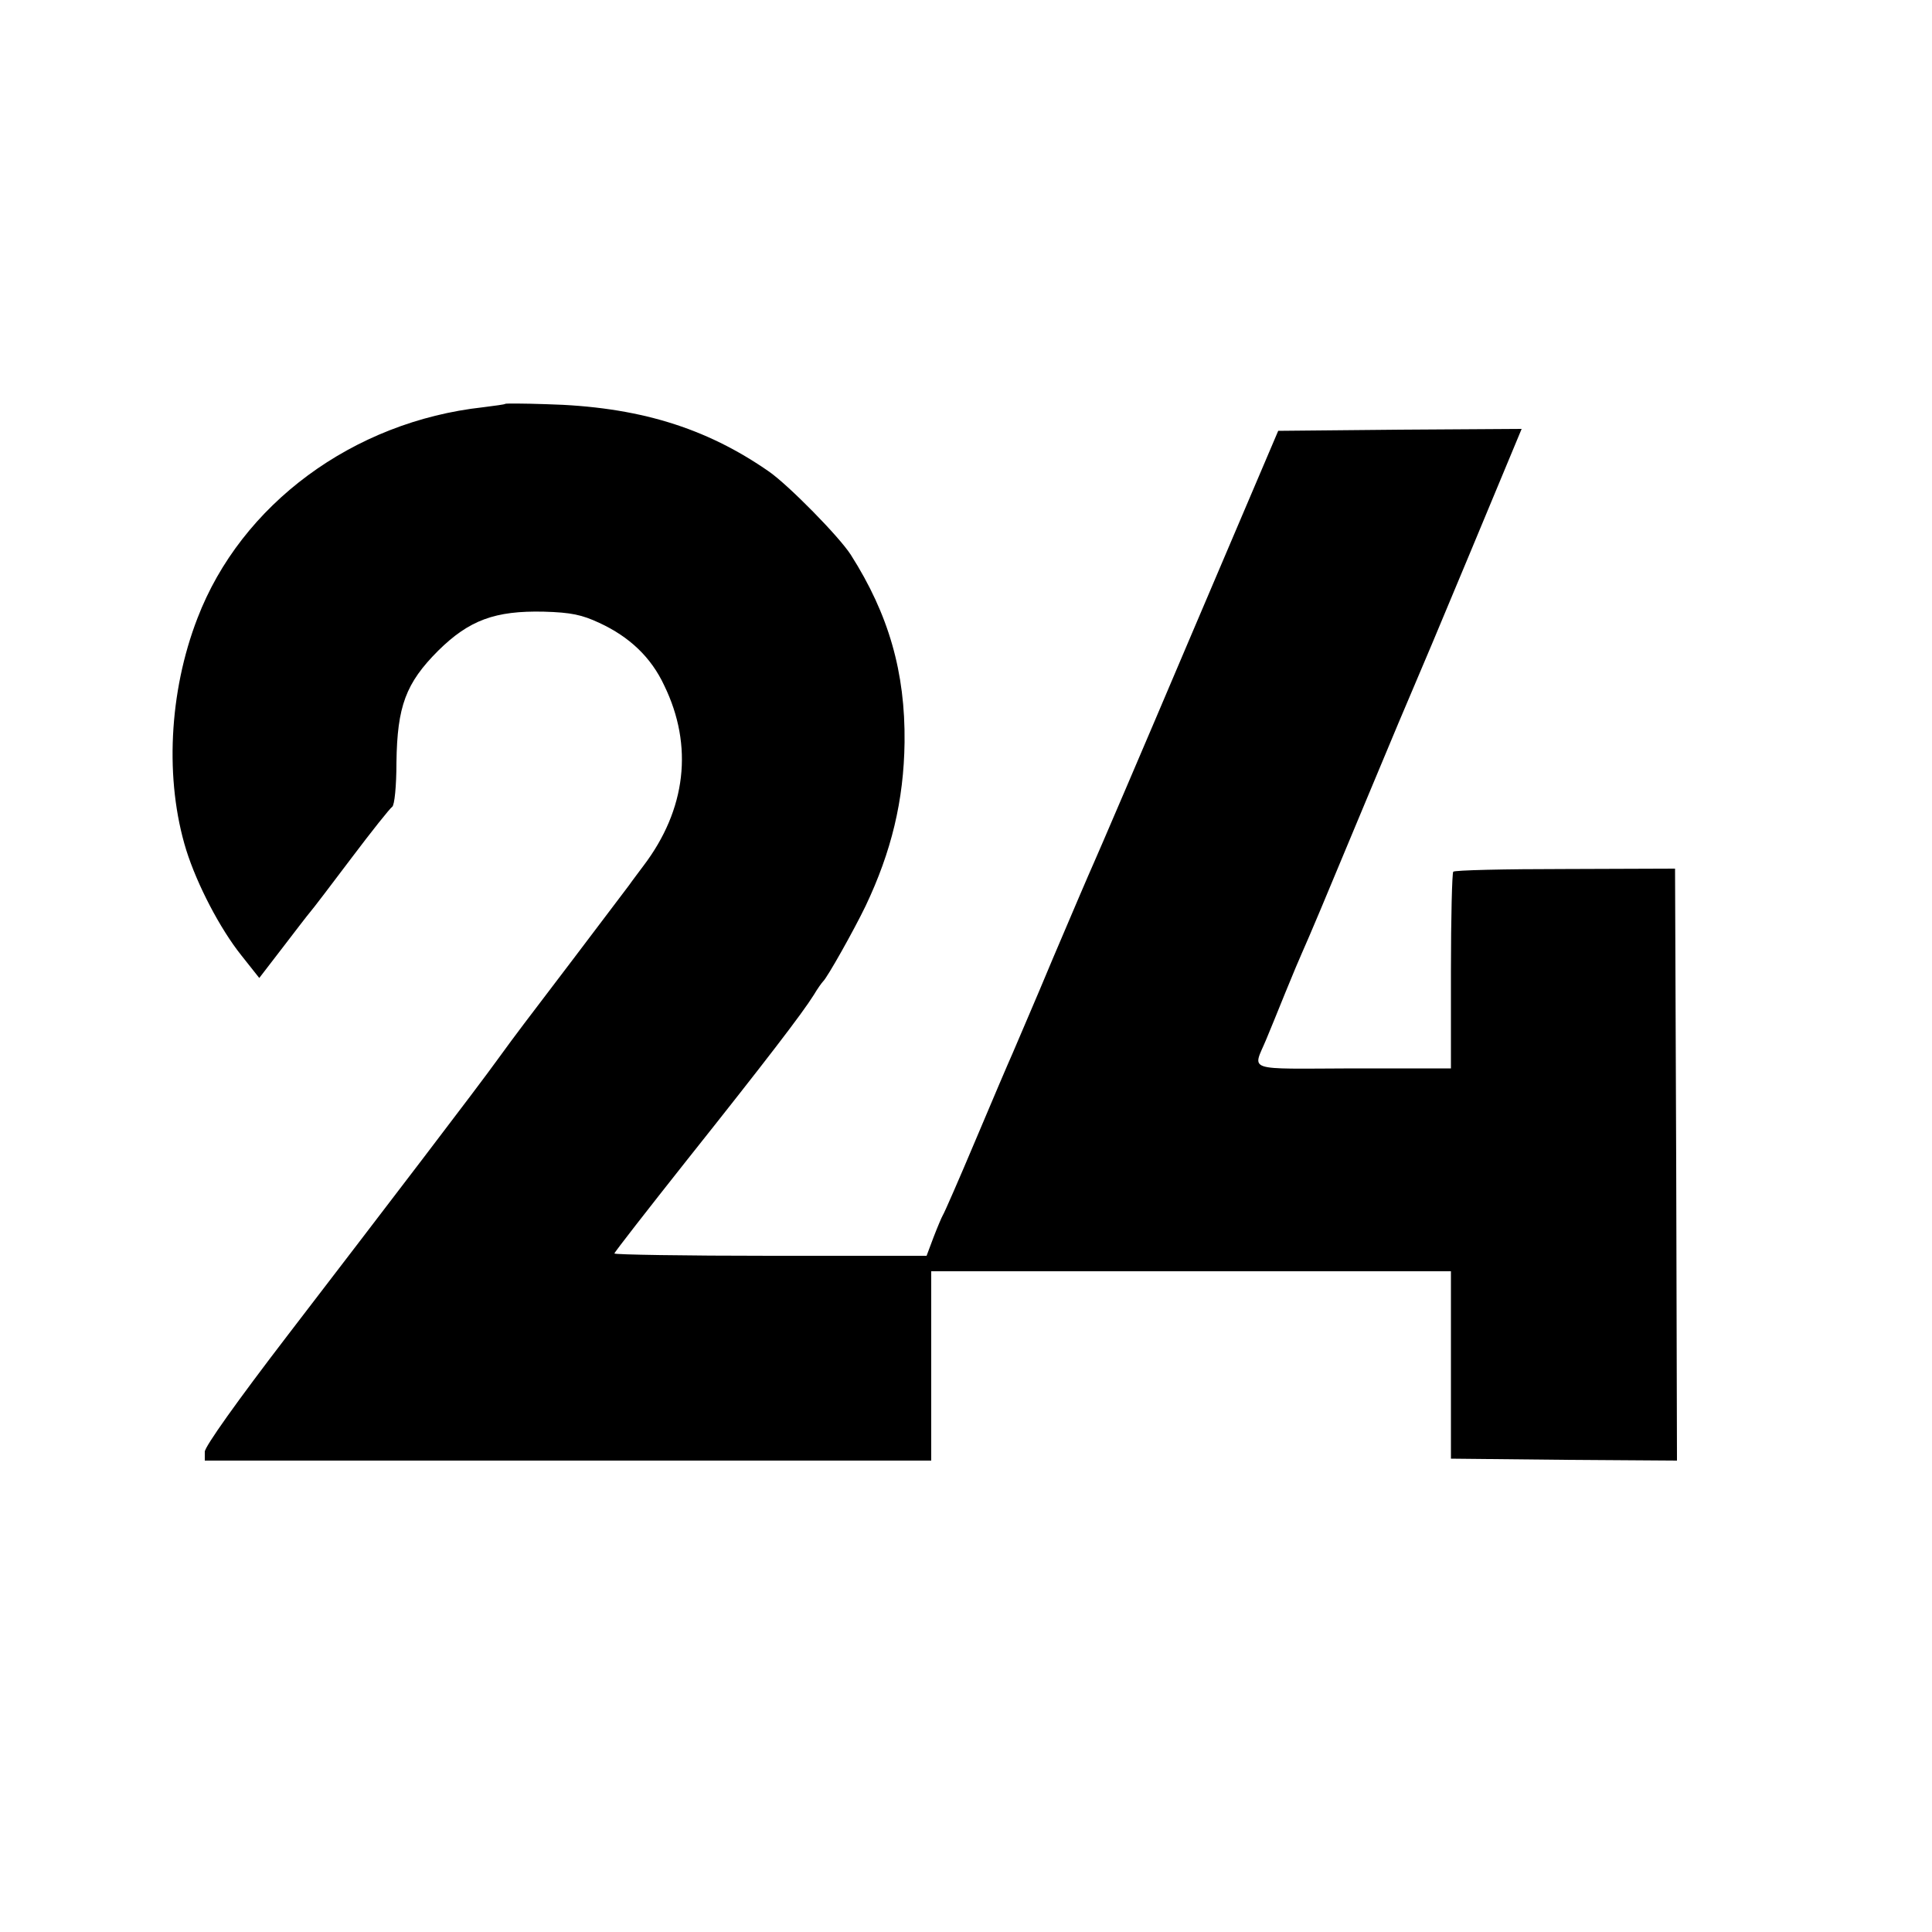
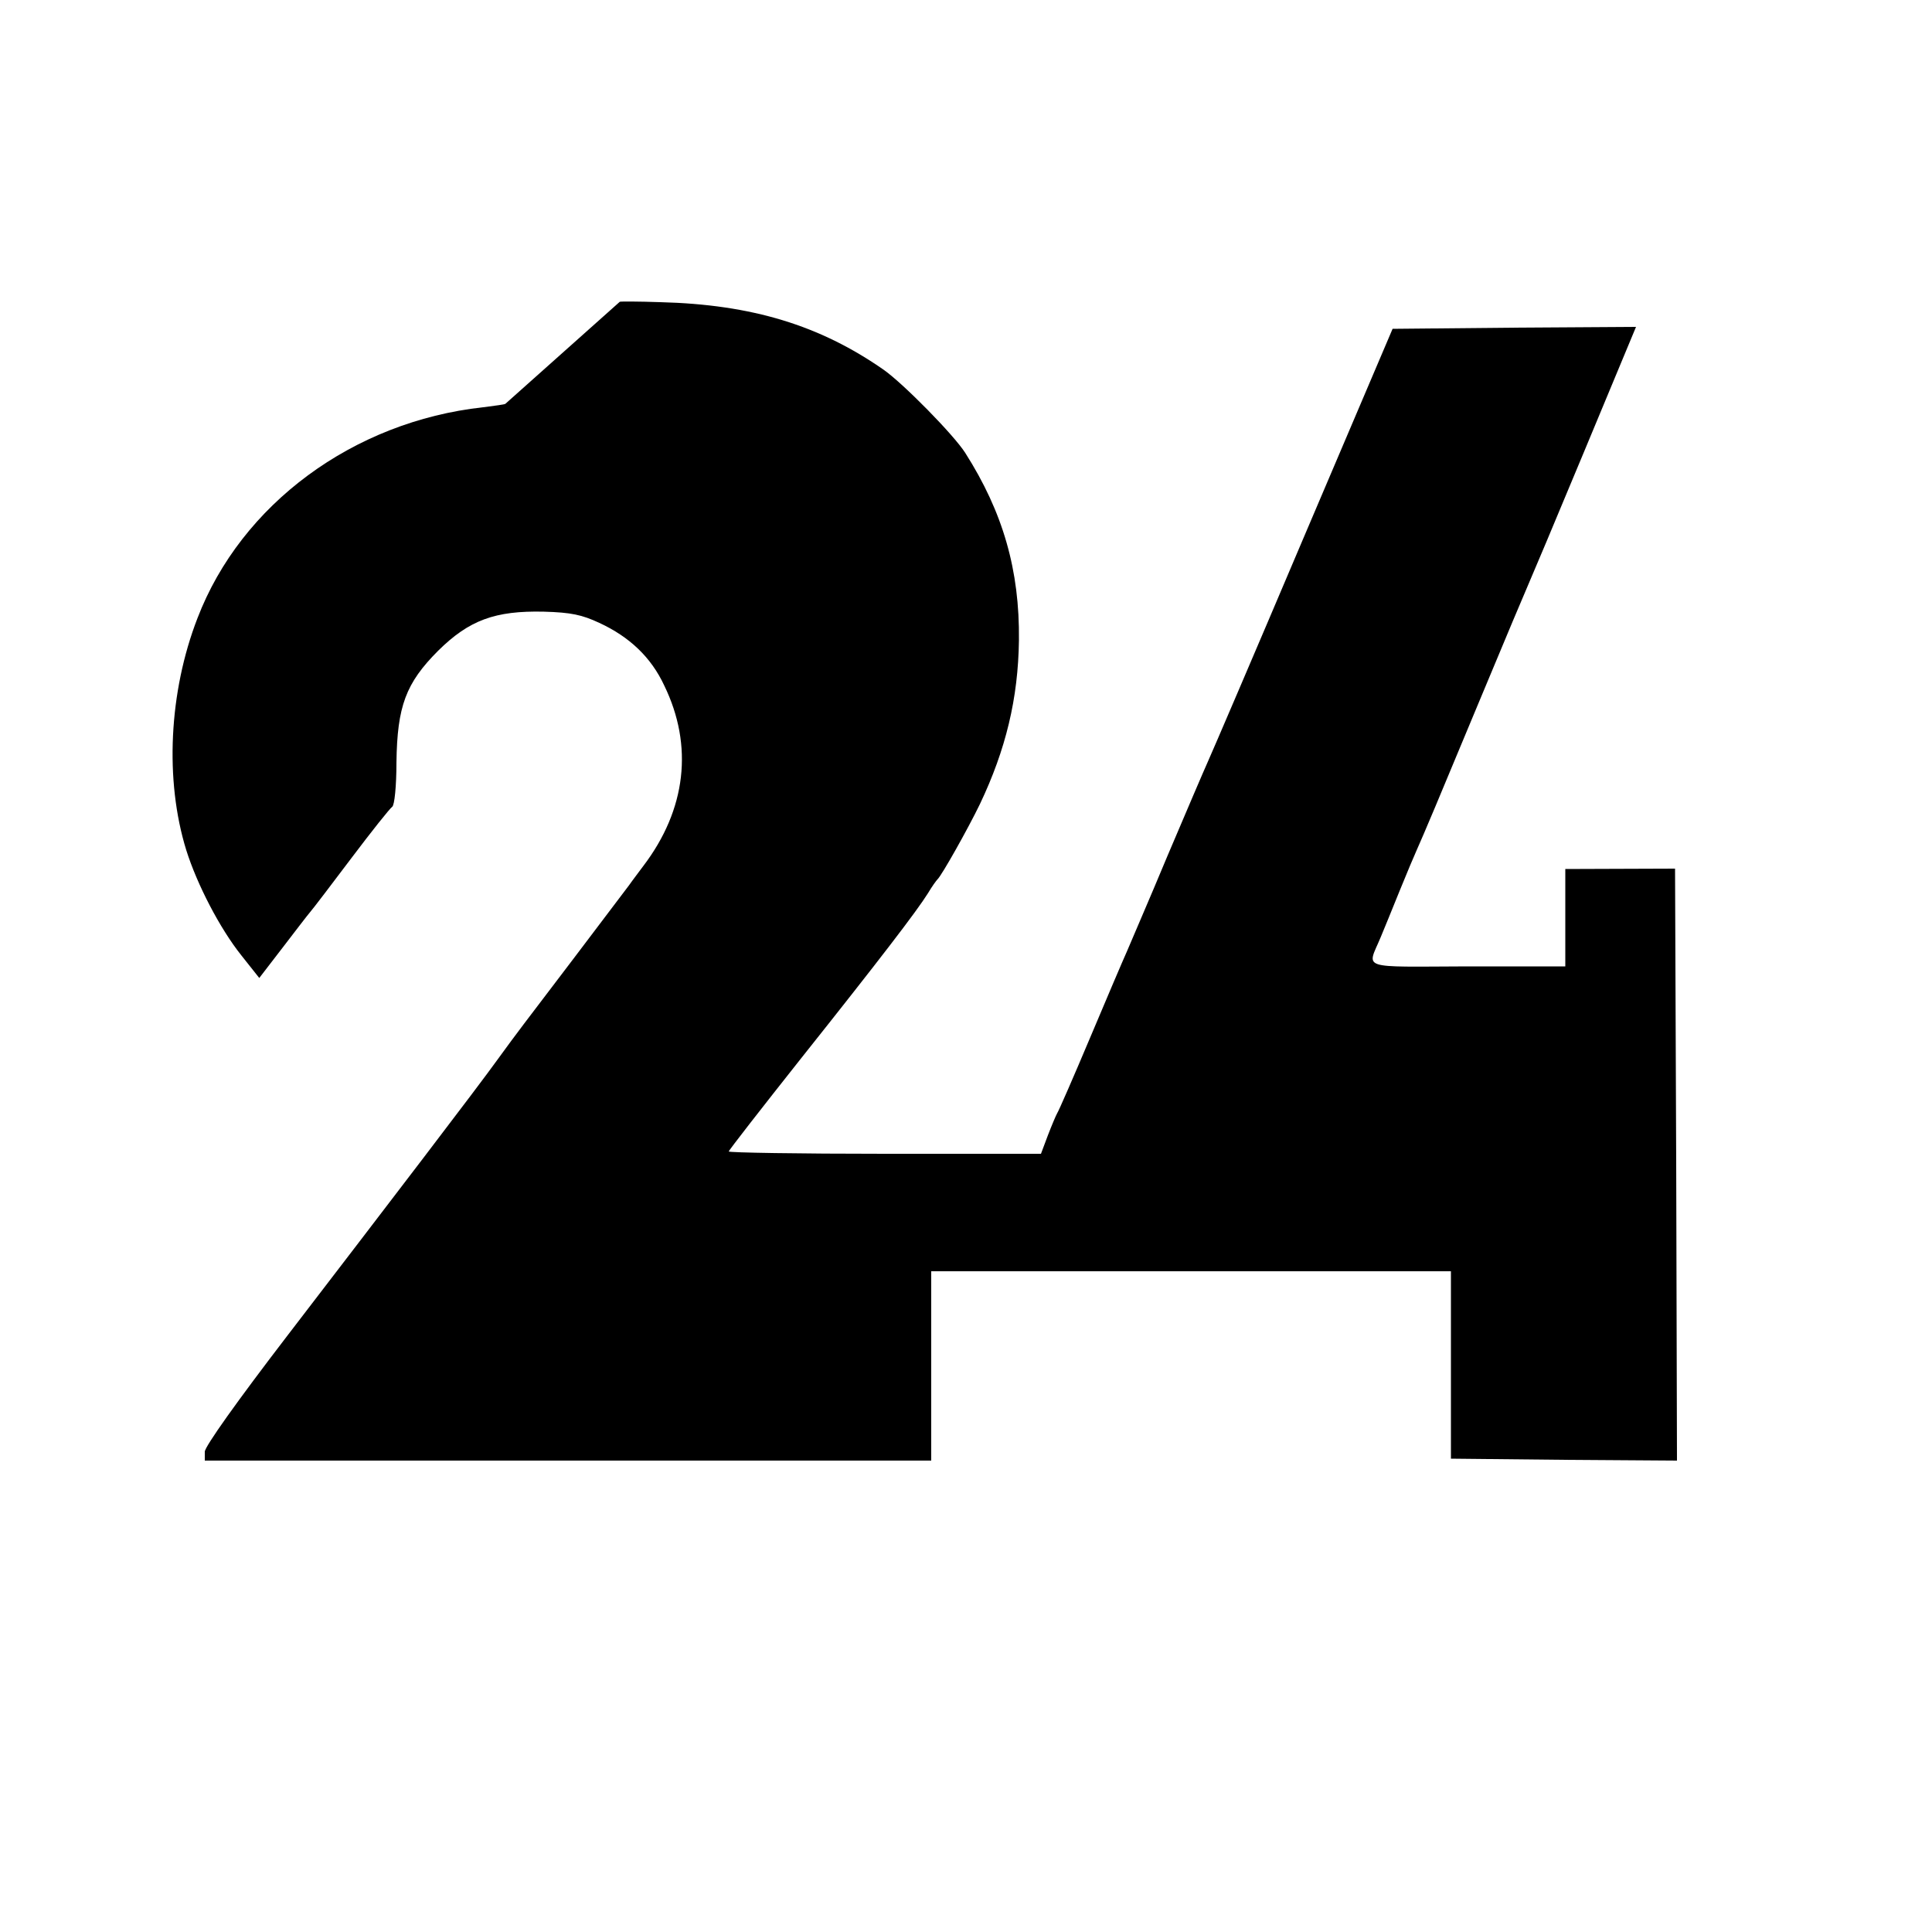
<svg xmlns="http://www.w3.org/2000/svg" version="1.0" width="500pt" height="500pt" viewBox="0 0 500 500" preserveAspectRatio="xMidYMid meet">
  <g transform="translate(0,500) scale(0.1,-0.1)" fill="#000000" stroke="none">
-     <path d="M1308 3955 c-2 -2 -28 -5 -58 -9 -336 -37 -626 -251 -739 -546 -74 -191 -85 -419 -29 -600 28 -89 87 -203 143 -273 l46 -58 60 78 c33 43 65 85 72 93 7 8 55 71 107 140 52 69 99 128 105 132 6 4 11 54 11 115 2 145 24 205 108 289 80 79 147 104 274 101 70 -2 98 -8 143 -29 78 -36 134 -89 168 -162 76 -156 57 -321 -54 -467 -11 -15 -28 -37 -37 -50 -10 -13 -74 -98 -143 -189 -136 -179 -142 -186 -198 -263 -51 -71 -282 -373 -542 -712 -132 -172 -215 -289 -215 -302 l0 -23 940 0 940 0 0 245 0 245 673 0 672 0 0 -242 0 -243 293 -3 292 -2 -2 766 -3 766 -284 -1 c-156 0 -287 -3 -290 -7 -3 -3 -6 -119 -6 -257 l0 -252 -253 0 c-284 -1 -260 -9 -225 75 8 19 30 73 49 120 19 47 39 94 44 105 20 45 53 123 164 390 64 154 121 289 126 300 5 11 70 165 144 343 l134 322 -315 -2 -315 -3 -230 -540 c-126 -297 -238 -558 -248 -580 -10 -22 -57 -132 -105 -245 -47 -113 -95 -223 -104 -245 -10 -22 -53 -123 -96 -225 -43 -102 -81 -189 -85 -195 -3 -5 -14 -31 -24 -57 l-18 -48 -404 0 c-222 0 -404 3 -404 6 0 3 85 112 188 242 202 254 298 379 328 427 10 17 21 32 24 35 11 10 79 131 110 195 67 141 99 273 101 424 2 181 -41 331 -139 485 -30 47 -160 179 -211 215 -165 115 -341 169 -578 175 -57 2 -104 2 -105 1z" />
+     <path d="M1308 3955 c-2 -2 -28 -5 -58 -9 -336 -37 -626 -251 -739 -546 -74 -191 -85 -419 -29 -600 28 -89 87 -203 143 -273 l46 -58 60 78 c33 43 65 85 72 93 7 8 55 71 107 140 52 69 99 128 105 132 6 4 11 54 11 115 2 145 24 205 108 289 80 79 147 104 274 101 70 -2 98 -8 143 -29 78 -36 134 -89 168 -162 76 -156 57 -321 -54 -467 -11 -15 -28 -37 -37 -50 -10 -13 -74 -98 -143 -189 -136 -179 -142 -186 -198 -263 -51 -71 -282 -373 -542 -712 -132 -172 -215 -289 -215 -302 l0 -23 940 0 940 0 0 245 0 245 673 0 672 0 0 -242 0 -243 293 -3 292 -2 -2 766 -3 766 -284 -1 l0 -252 -253 0 c-284 -1 -260 -9 -225 75 8 19 30 73 49 120 19 47 39 94 44 105 20 45 53 123 164 390 64 154 121 289 126 300 5 11 70 165 144 343 l134 322 -315 -2 -315 -3 -230 -540 c-126 -297 -238 -558 -248 -580 -10 -22 -57 -132 -105 -245 -47 -113 -95 -223 -104 -245 -10 -22 -53 -123 -96 -225 -43 -102 -81 -189 -85 -195 -3 -5 -14 -31 -24 -57 l-18 -48 -404 0 c-222 0 -404 3 -404 6 0 3 85 112 188 242 202 254 298 379 328 427 10 17 21 32 24 35 11 10 79 131 110 195 67 141 99 273 101 424 2 181 -41 331 -139 485 -30 47 -160 179 -211 215 -165 115 -341 169 -578 175 -57 2 -104 2 -105 1z" />
  </g>
</svg>